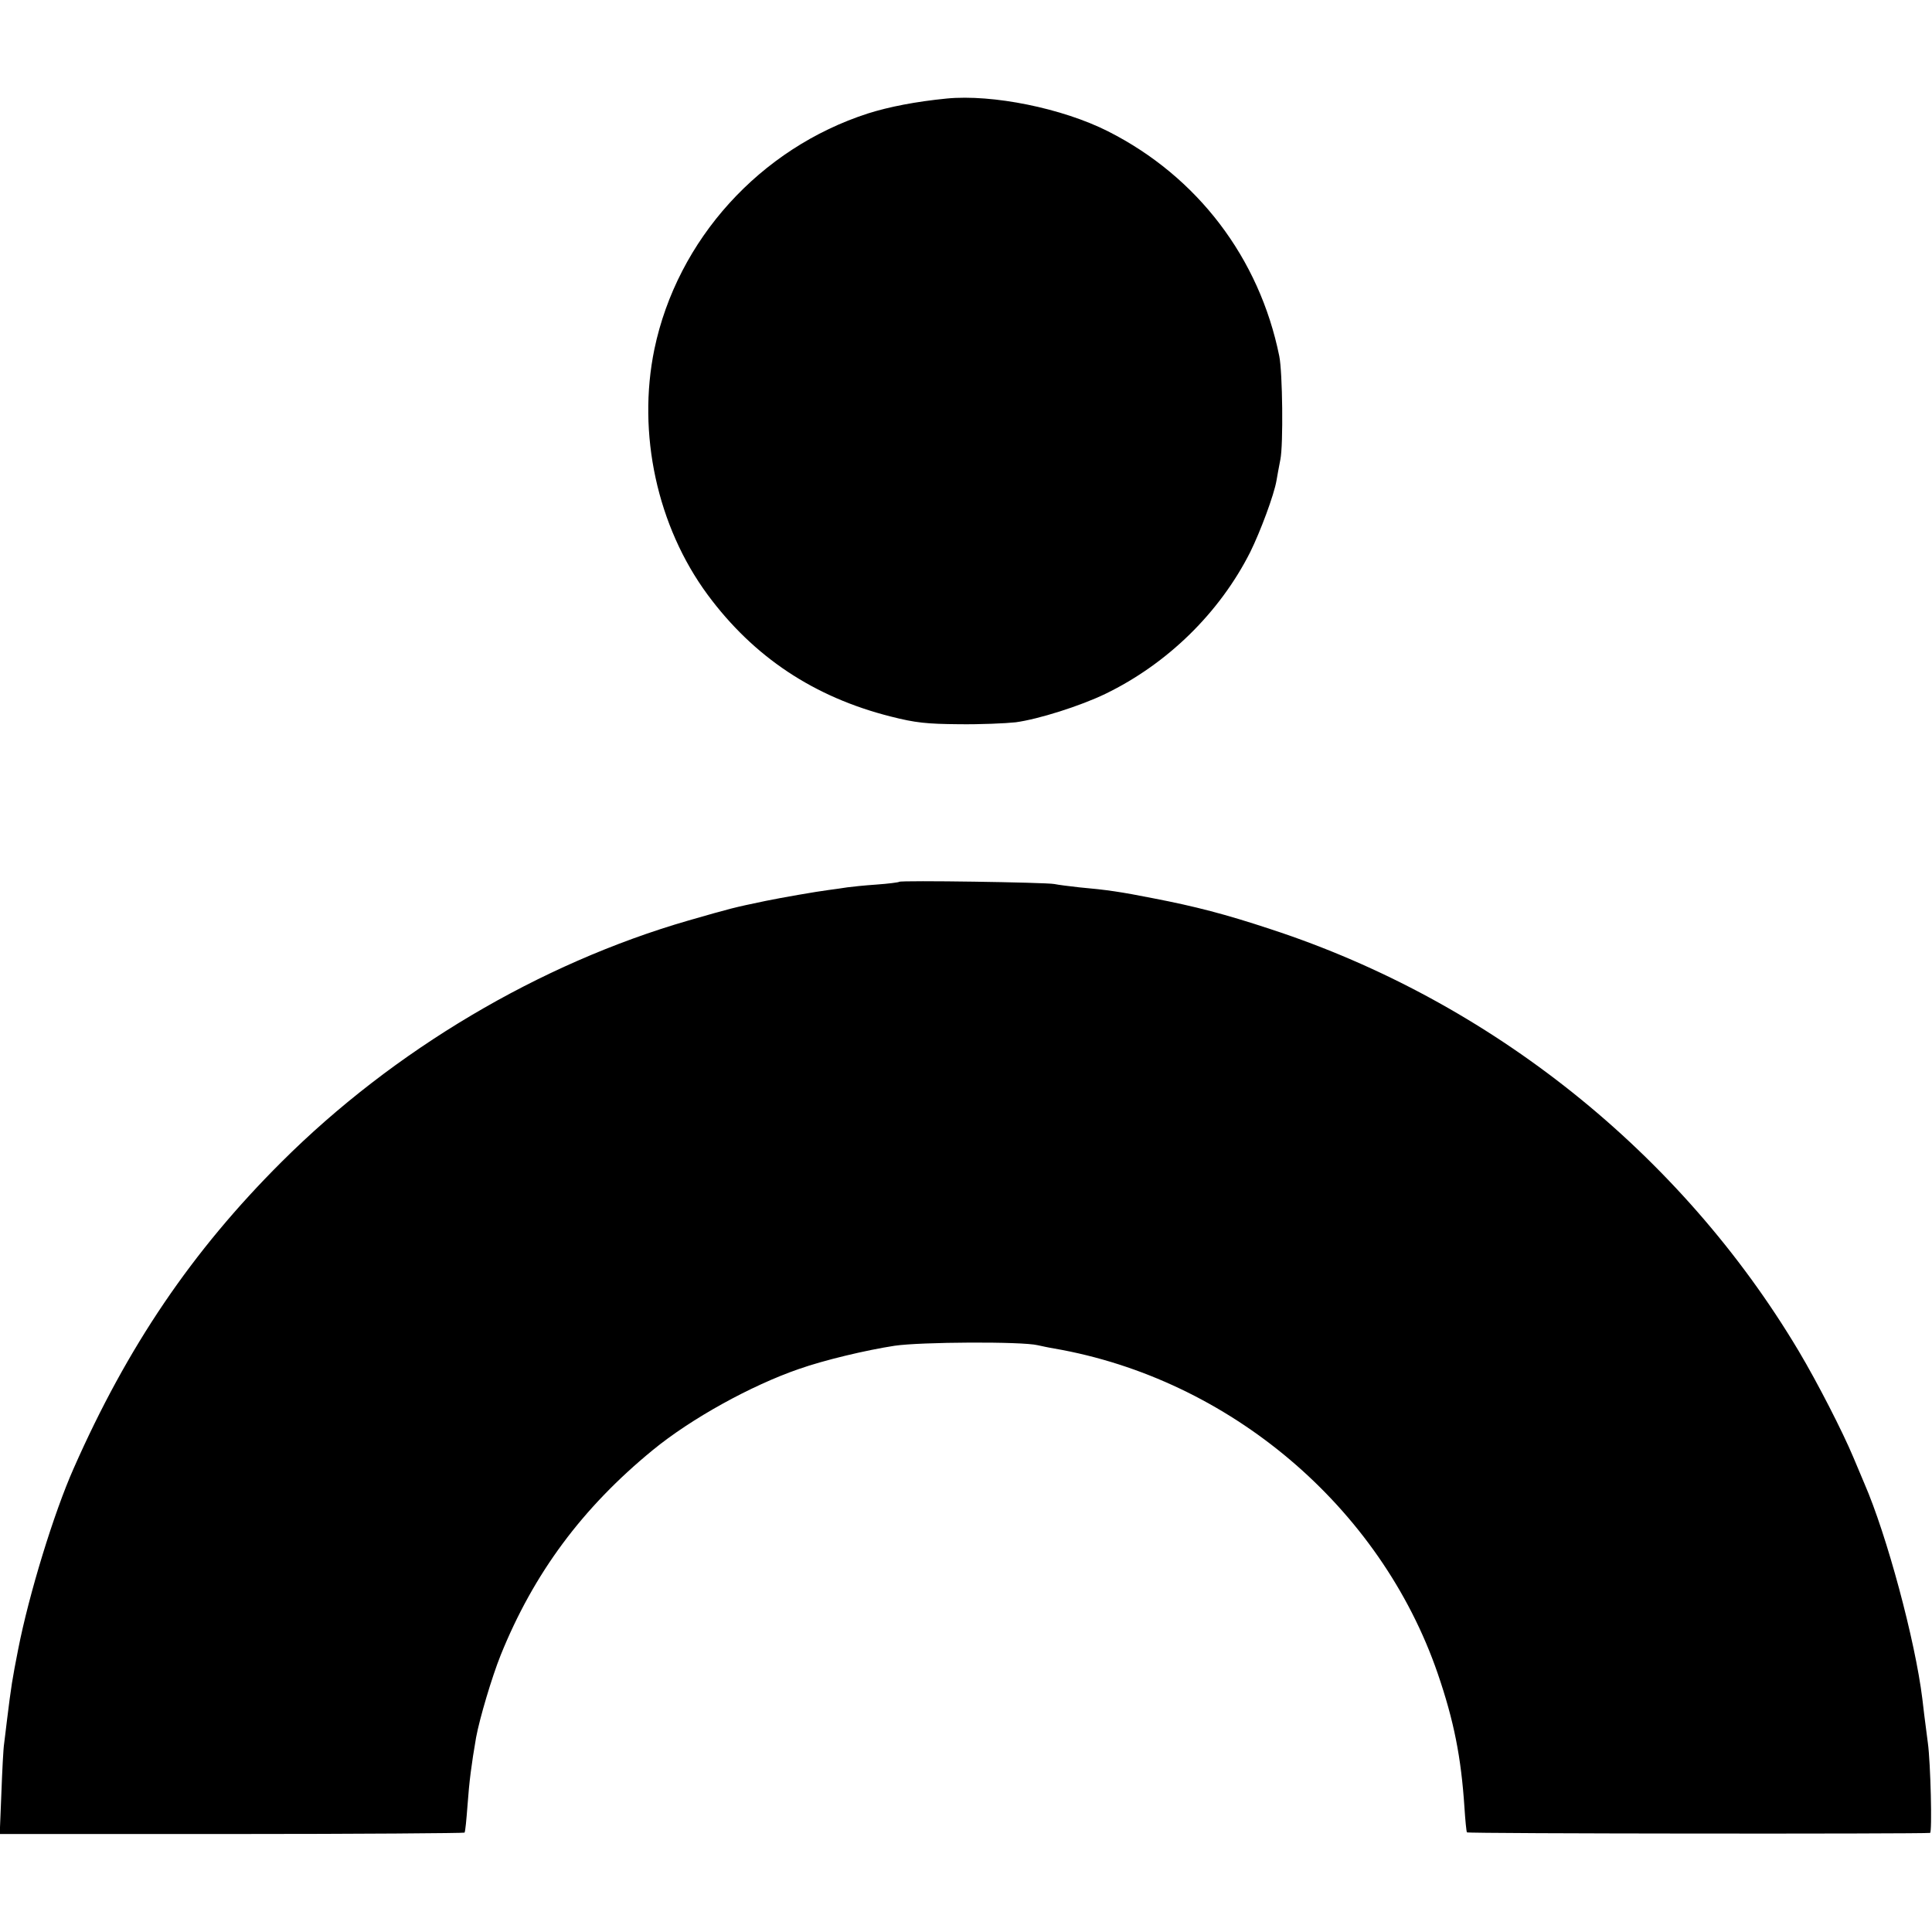
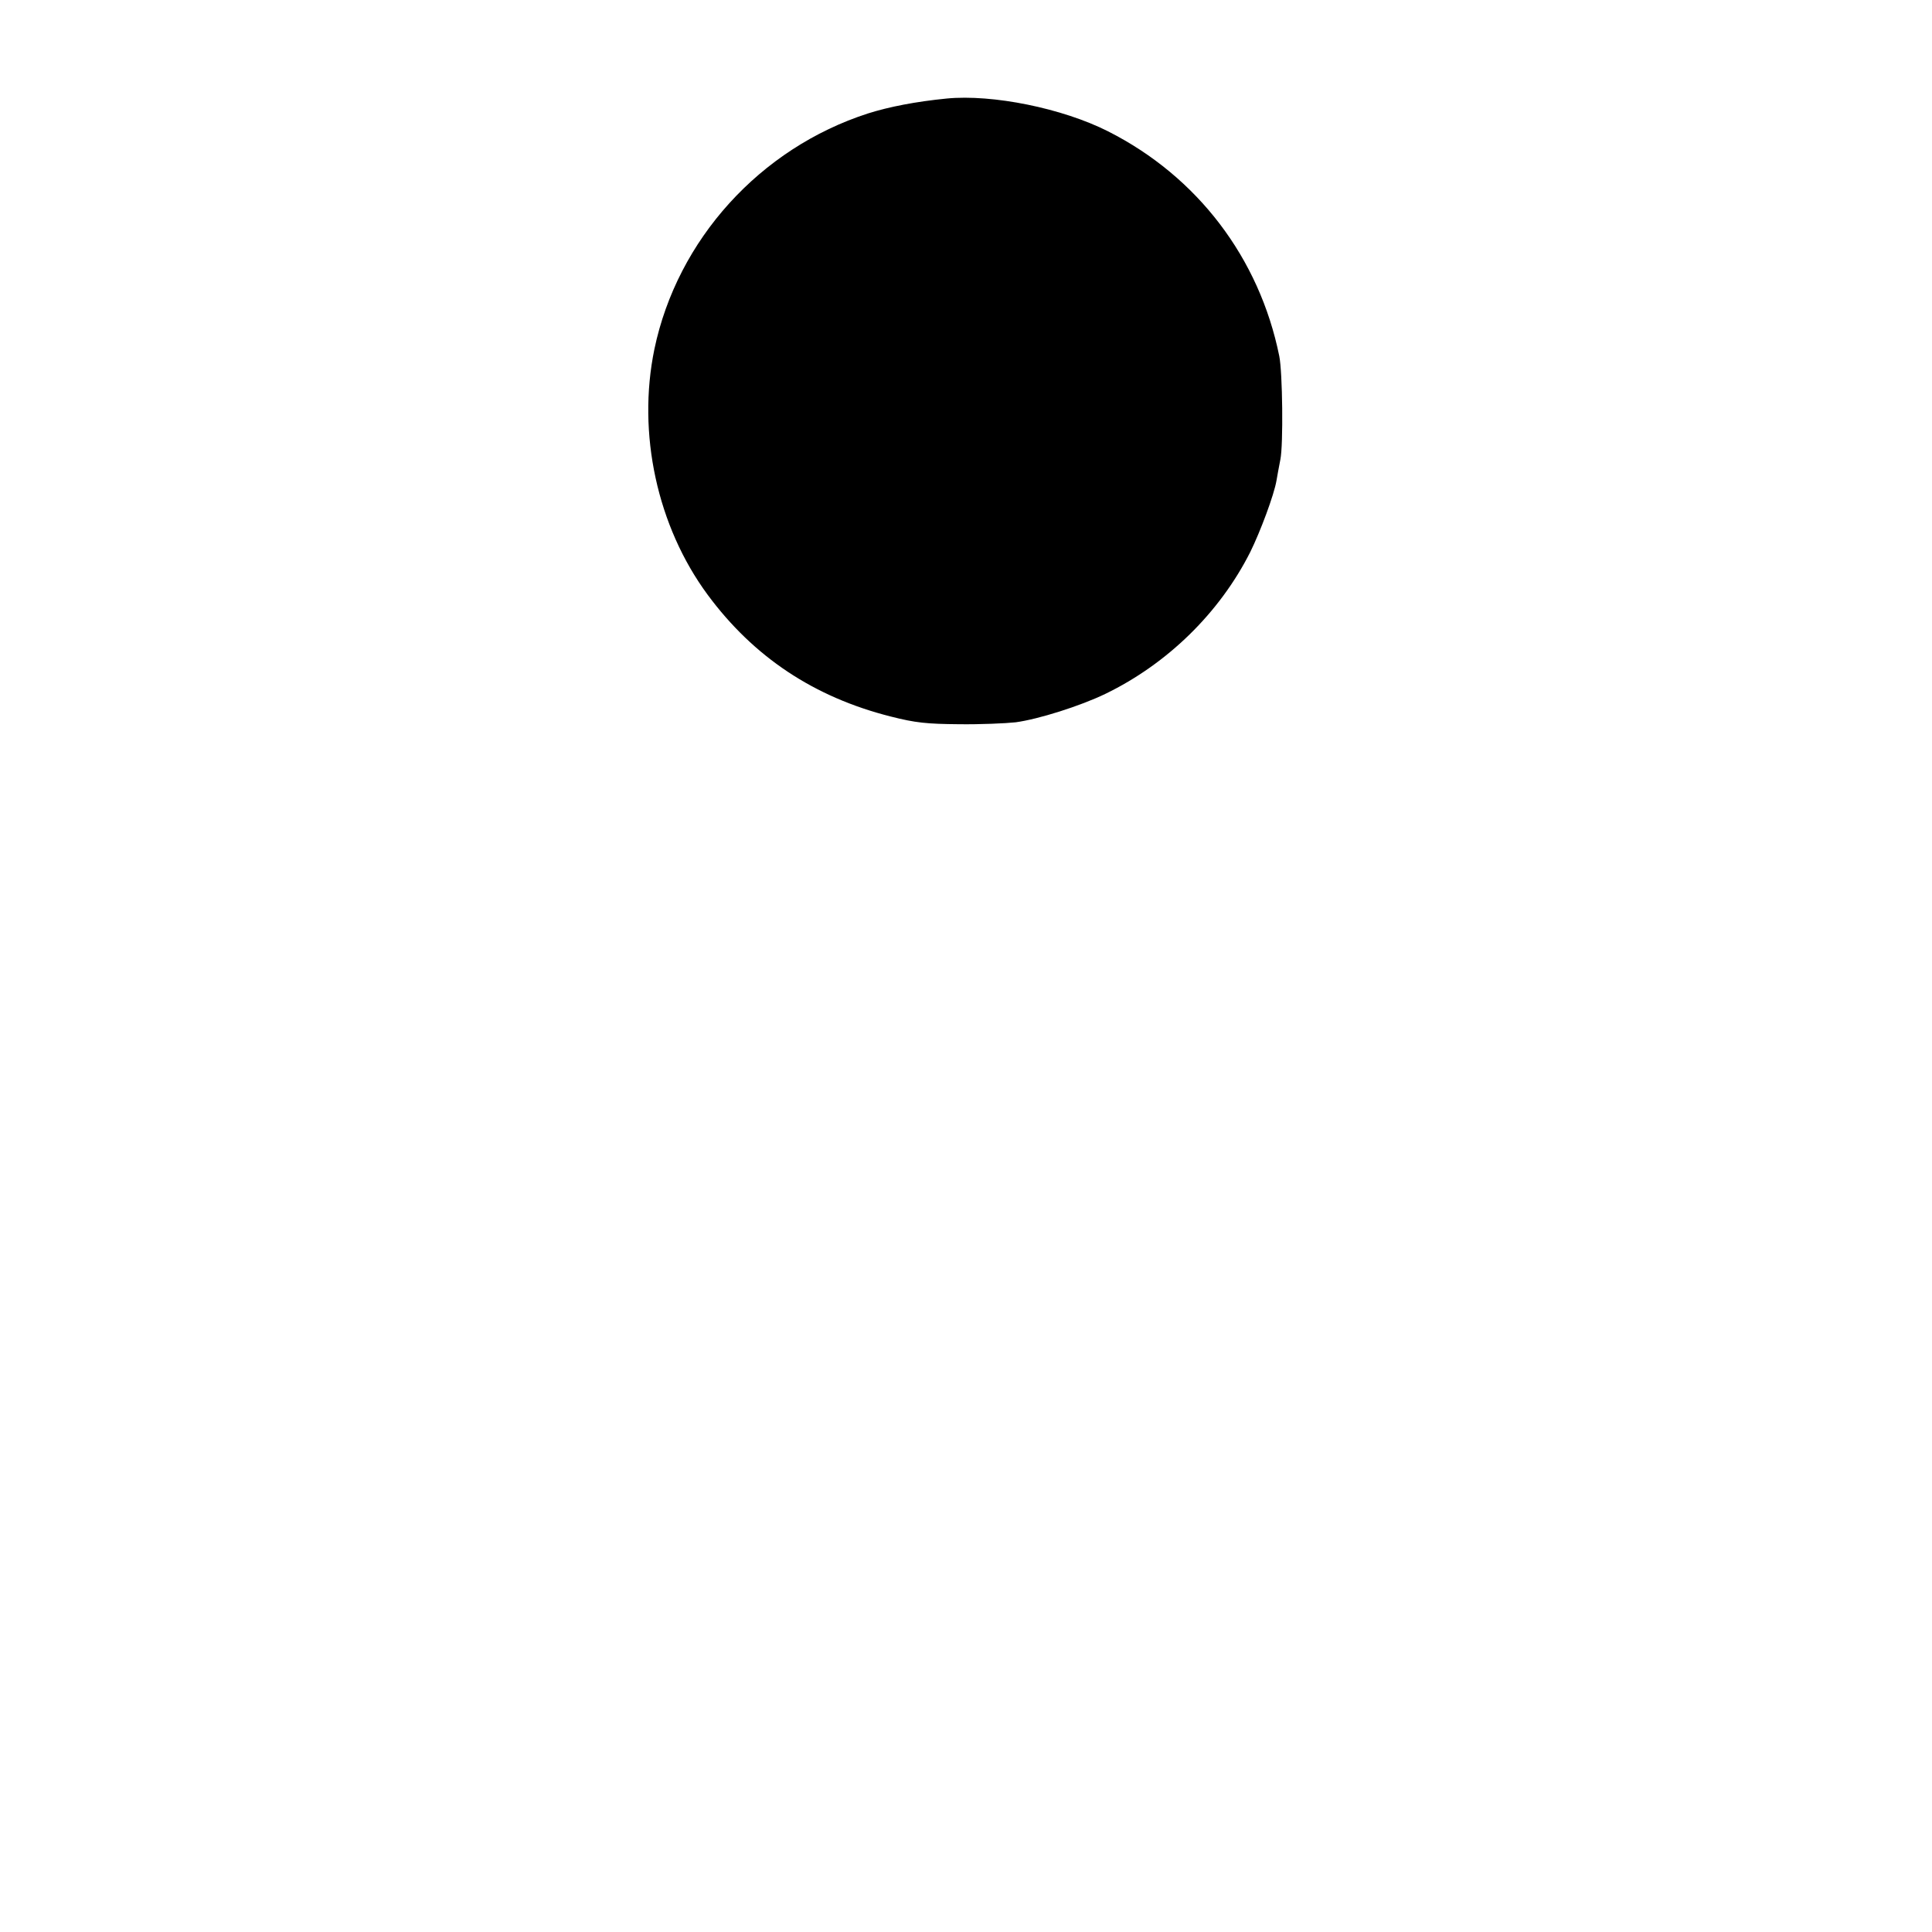
<svg xmlns="http://www.w3.org/2000/svg" version="1.0" width="700pt" height="700pt" viewBox="0 0 700 700" preserveAspectRatio="xMidYMid meet">
  <g transform="translate(0,700) scale(0.1,-0.1)" fill="#000000" stroke="none">
    <path d="M3430 6643 c-112 -11 -209 -30 -285 -54 -391 -126 -691 -457 -774 -854 -63 -305 10 -642 193 -890 167 -226 386 -371 663 -441 90 -23 131 -27 248 -28 77 -1 169 3 205 7 82 11 234 59 325 103 225 109 414 294 525 514 36 73 86 206 95 259 2 14 9 49 14 76 11 53 8 317 -4 375 -72 355 -296 650 -620 814 -166 84 -419 135 -585 119z" />
-     <path d="M3258 3805 c-2 -2 -40 -7 -83 -10 -44 -3 -91 -8 -105 -10 -14 -2 -45 -7 -70 -10 -40 -5 -172 -28 -225 -39 -120 -25 -123 -26 -280 -71 -540 -156 -1069 -470 -1475 -875 -324 -323 -558 -668 -753 -1110 -72 -162 -162 -456 -201 -655 -22 -112 -25 -131 -41 -260 -3 -27 -8 -65 -10 -82 -3 -18 -7 -99 -10 -180 l-6 -148 840 0 c462 0 842 3 844 5 3 3 7 48 11 100 6 84 14 147 31 245 13 70 57 218 89 298 120 297 296 534 551 743 139 114 356 234 530 294 91 32 242 68 346 84 93 14 462 16 519 2 14 -3 41 -9 60 -12 634 -110 1181 -573 1389 -1177 59 -172 85 -304 97 -486 3 -47 7 -87 9 -90 2 -5 1646 -6 1678 -2 8 1 2 254 -8 326 -12 92 -16 124 -20 160 -26 212 -129 594 -210 780 -7 17 -25 59 -40 95 -39 93 -129 269 -198 385 -428 718 -1117 1268 -1912 1528 -166 55 -275 83 -425 112 -121 24 -170 31 -270 40 -36 4 -76 9 -90 12 -30 6 -556 14 -562 8z" />
  </g>
</svg>